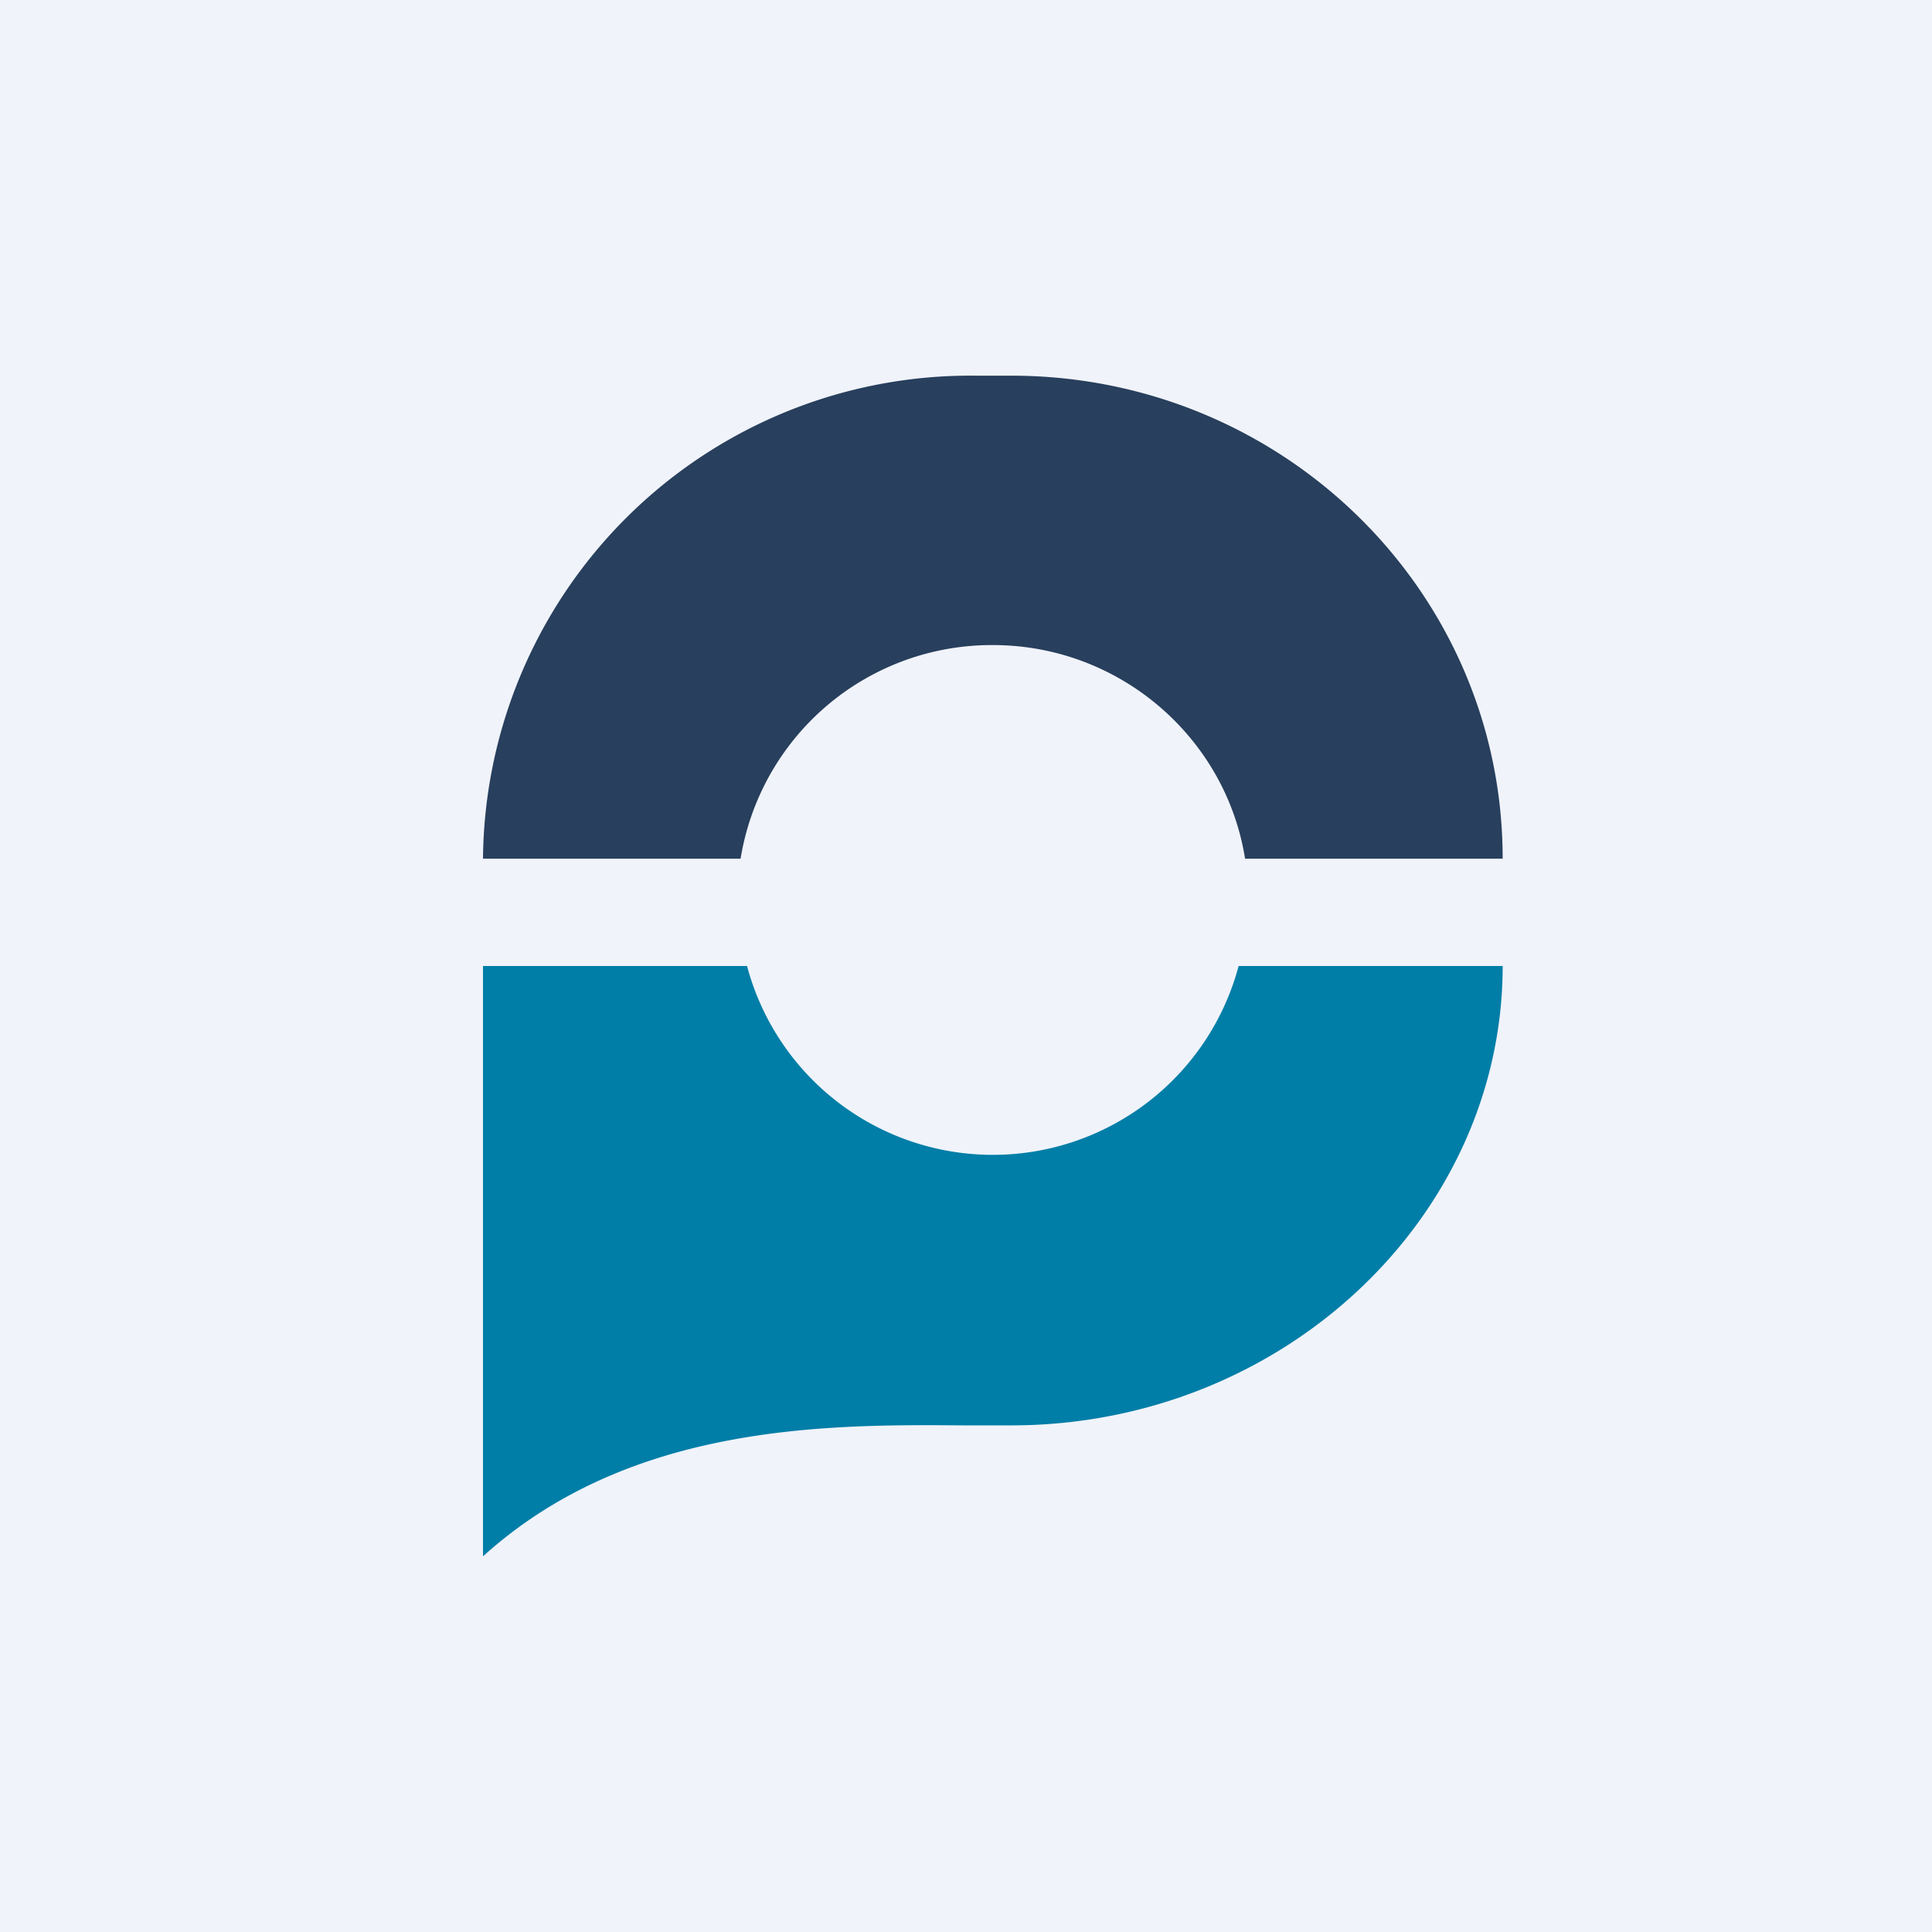
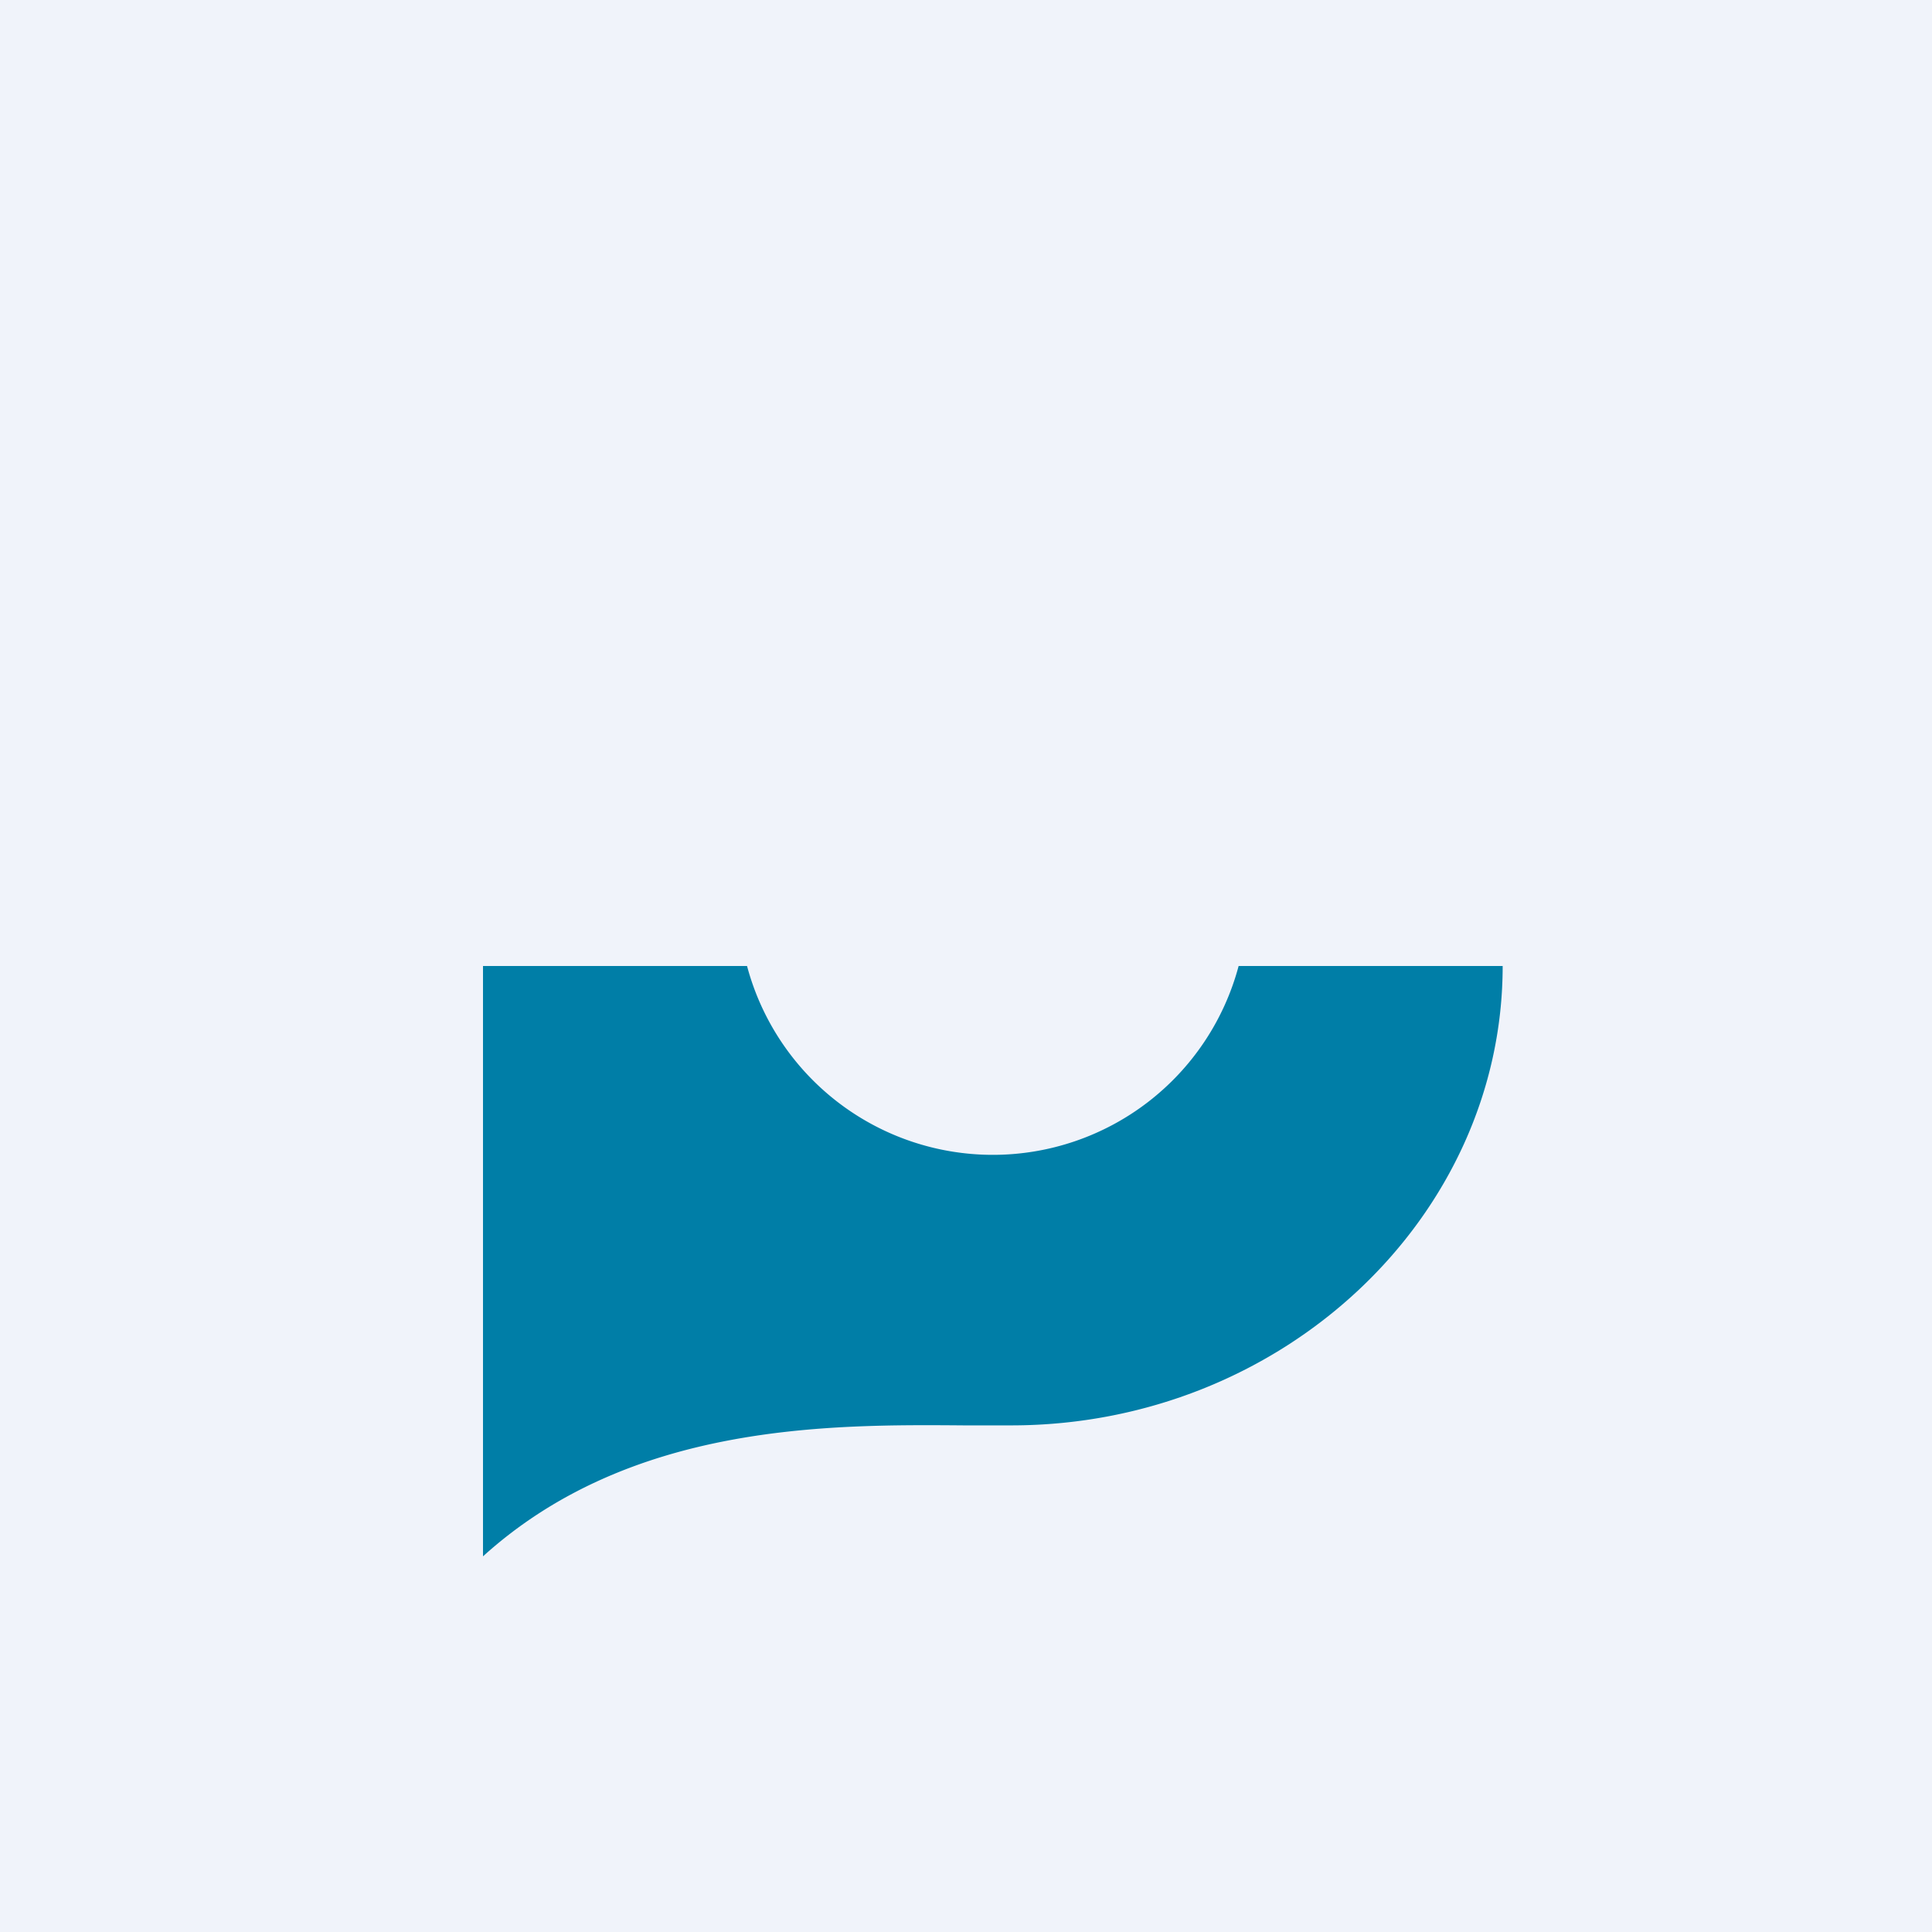
<svg xmlns="http://www.w3.org/2000/svg" width="18" height="18" viewBox="0 0 18 18">
  <path fill="#F0F3FA" d="M0 0h18v18H0z" />
  <path d="M6.96 9H4.5v5.5c1.37-1.24 3.22-1.23 4.48-1.22h.44C11.95 13.28 14 11.34 14 9h-2.46a2.37 2.37 0 0 1-4.58 0Z" fill="#007EA7" />
-   <path d="M11.6 8H14c0-2.49-2.05-4.5-4.58-4.5h-.34A4.54 4.54 0 0 0 4.5 8h2.4a2.37 2.37 0 0 1 2.35-1.99c1.18 0 2.17.86 2.35 1.99Z" fill="#283F5D" />
</svg>